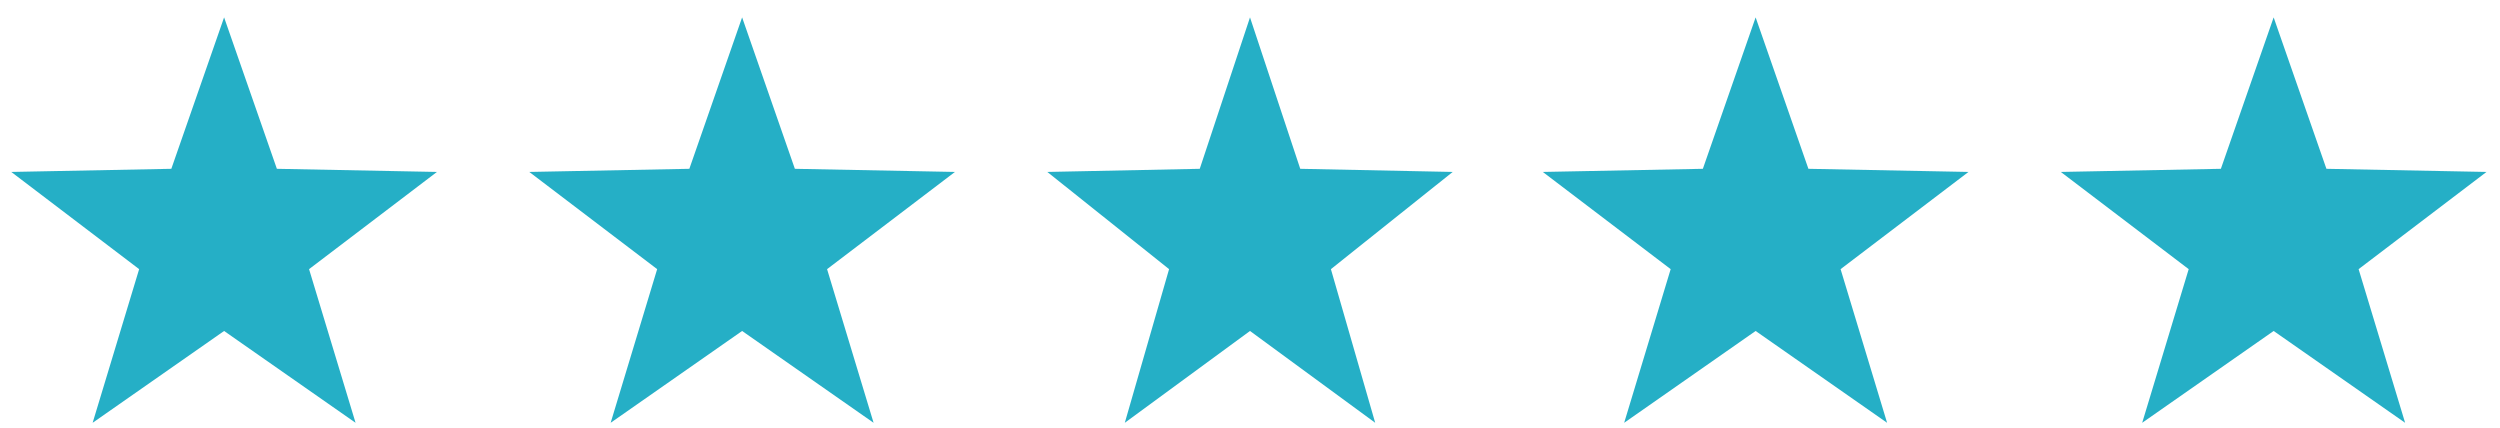
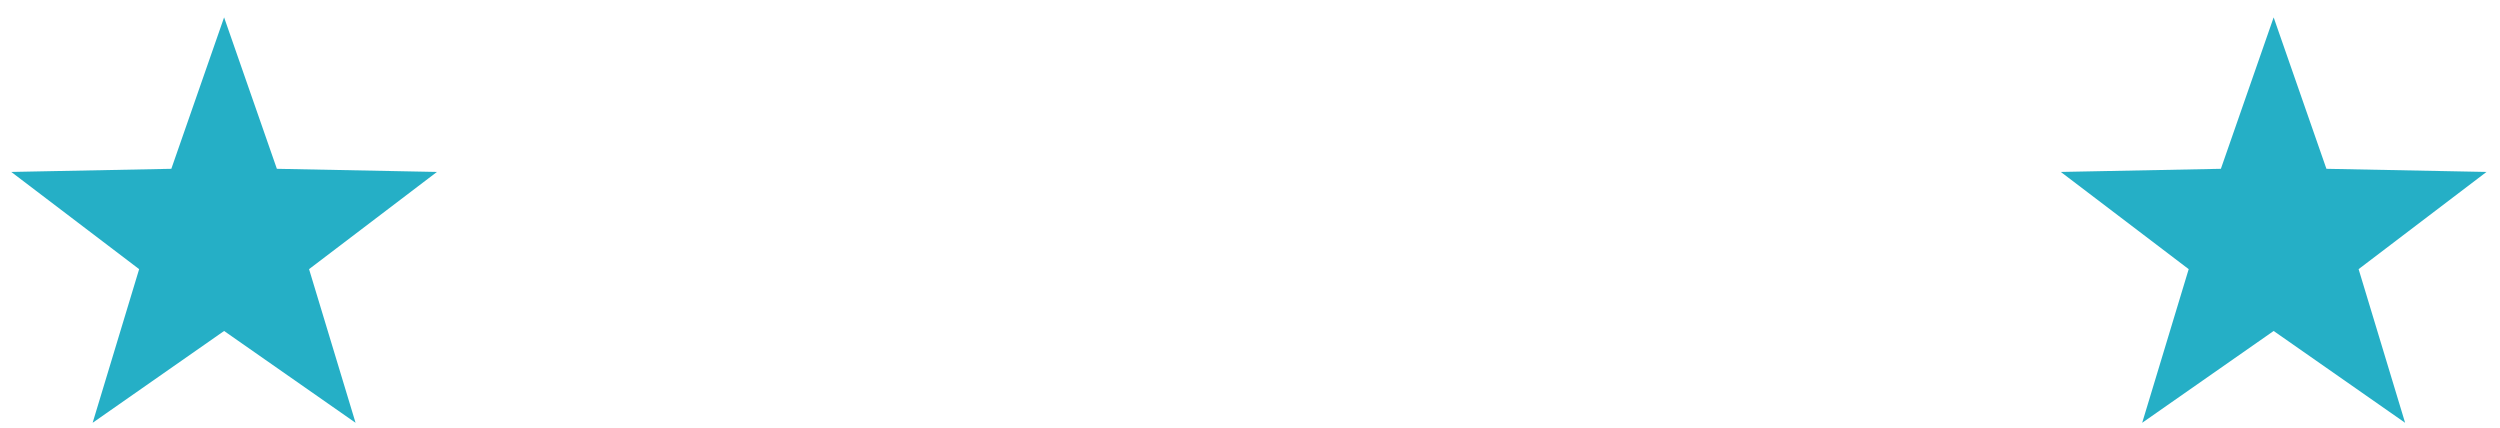
<svg xmlns="http://www.w3.org/2000/svg" width="111" height="19" viewBox="0 0 111 19" fill="none">
  <path d="M9.95 0.772L12.293 7.495L19.4 7.634L13.722 11.95L15.787 18.772L9.95 14.695L4.113 18.772L6.178 11.95L0.5 7.634L7.607 7.495L9.95 0.772Z" fill="#25AFC6" />
-   <path d="M55.5 0.772L57.731 7.495L64.5 7.634L59.092 11.95L61.059 18.772L55.5 14.695L49.941 18.772L51.907 11.95L46.5 7.634L53.269 7.495L55.5 0.772Z" fill="#25AFC6" />
-   <path d="M32.95 0.772L35.292 7.495L42.4 7.634L36.722 11.95L38.787 18.772L32.95 14.695L27.113 18.772L29.178 11.95L23.5 7.634L30.607 7.495L32.95 0.772Z" fill="#25AFC6" />
-   <path d="M77.95 0.772L80.293 7.495L87.4 7.634L81.722 11.95L83.787 18.772L77.95 14.695L72.113 18.772L74.178 11.95L68.5 7.634L75.607 7.495L77.95 0.772Z" fill="#25AFC6" />
  <path d="M100.95 0.772L103.293 7.495L110.4 7.634L104.722 11.95L106.787 18.772L100.95 14.695L95.113 18.772L97.178 11.95L91.5 7.634L98.607 7.495L100.95 0.772Z" fill="#25AFC6" />
</svg>